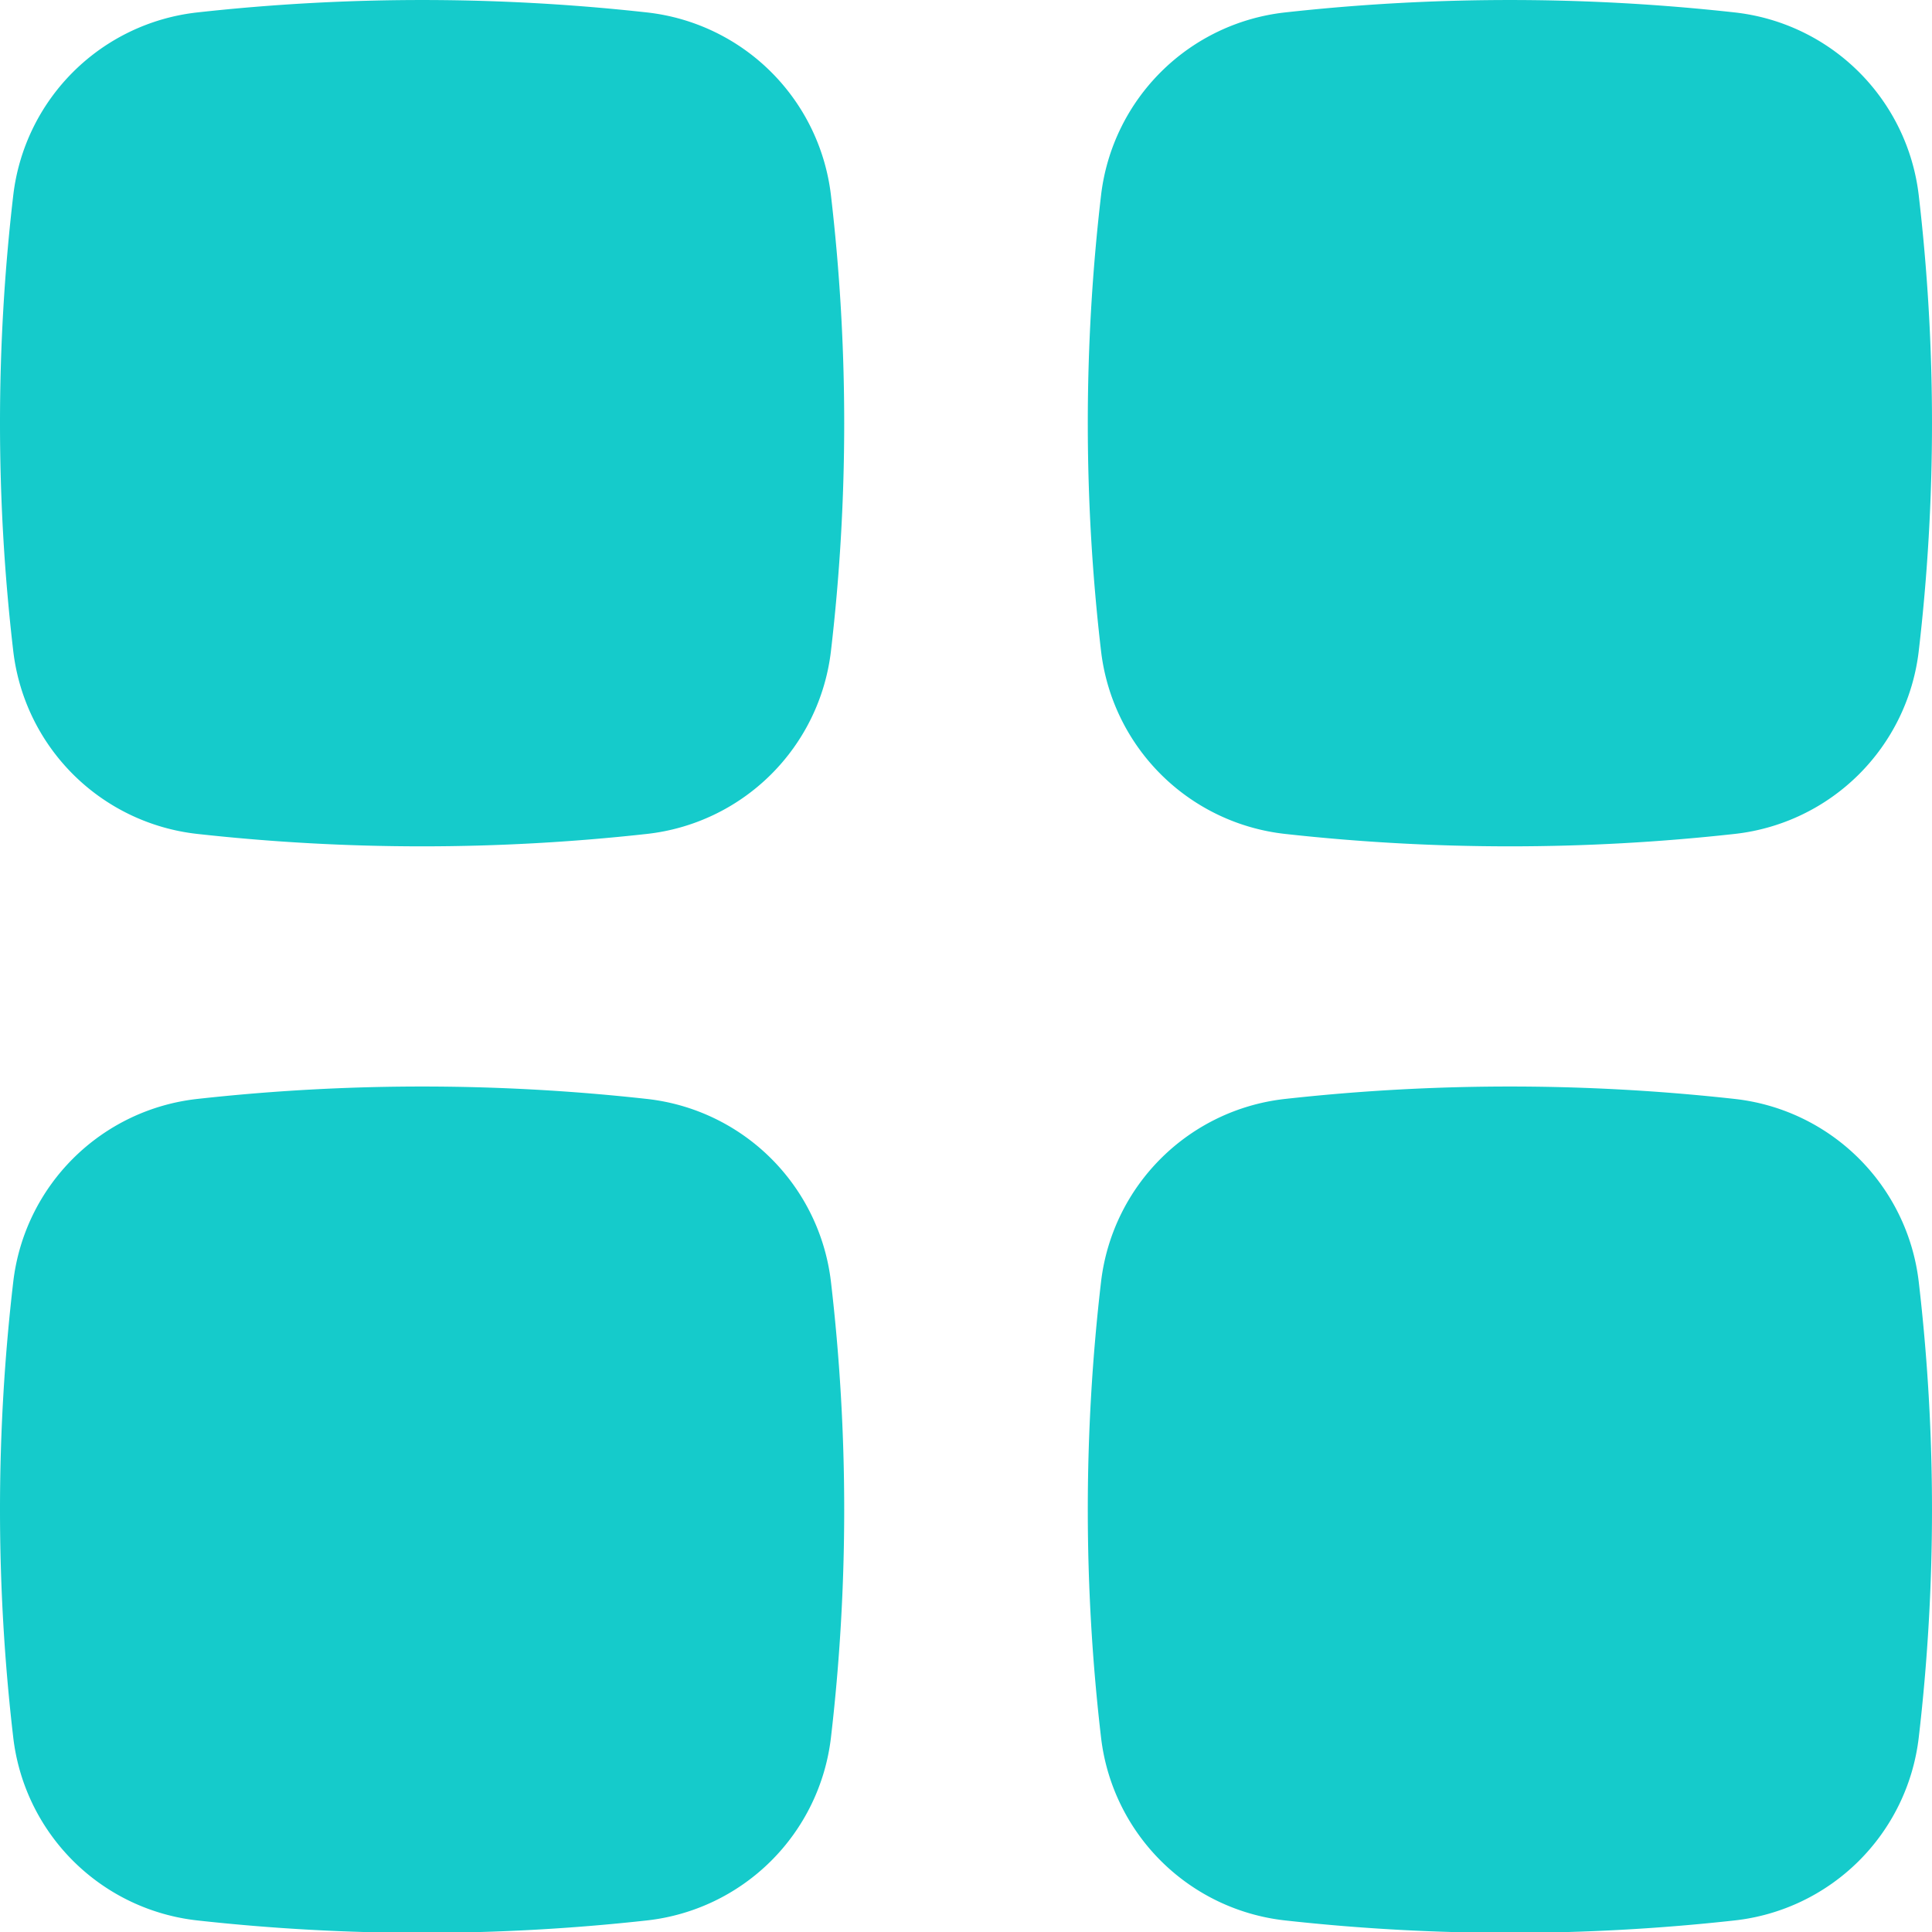
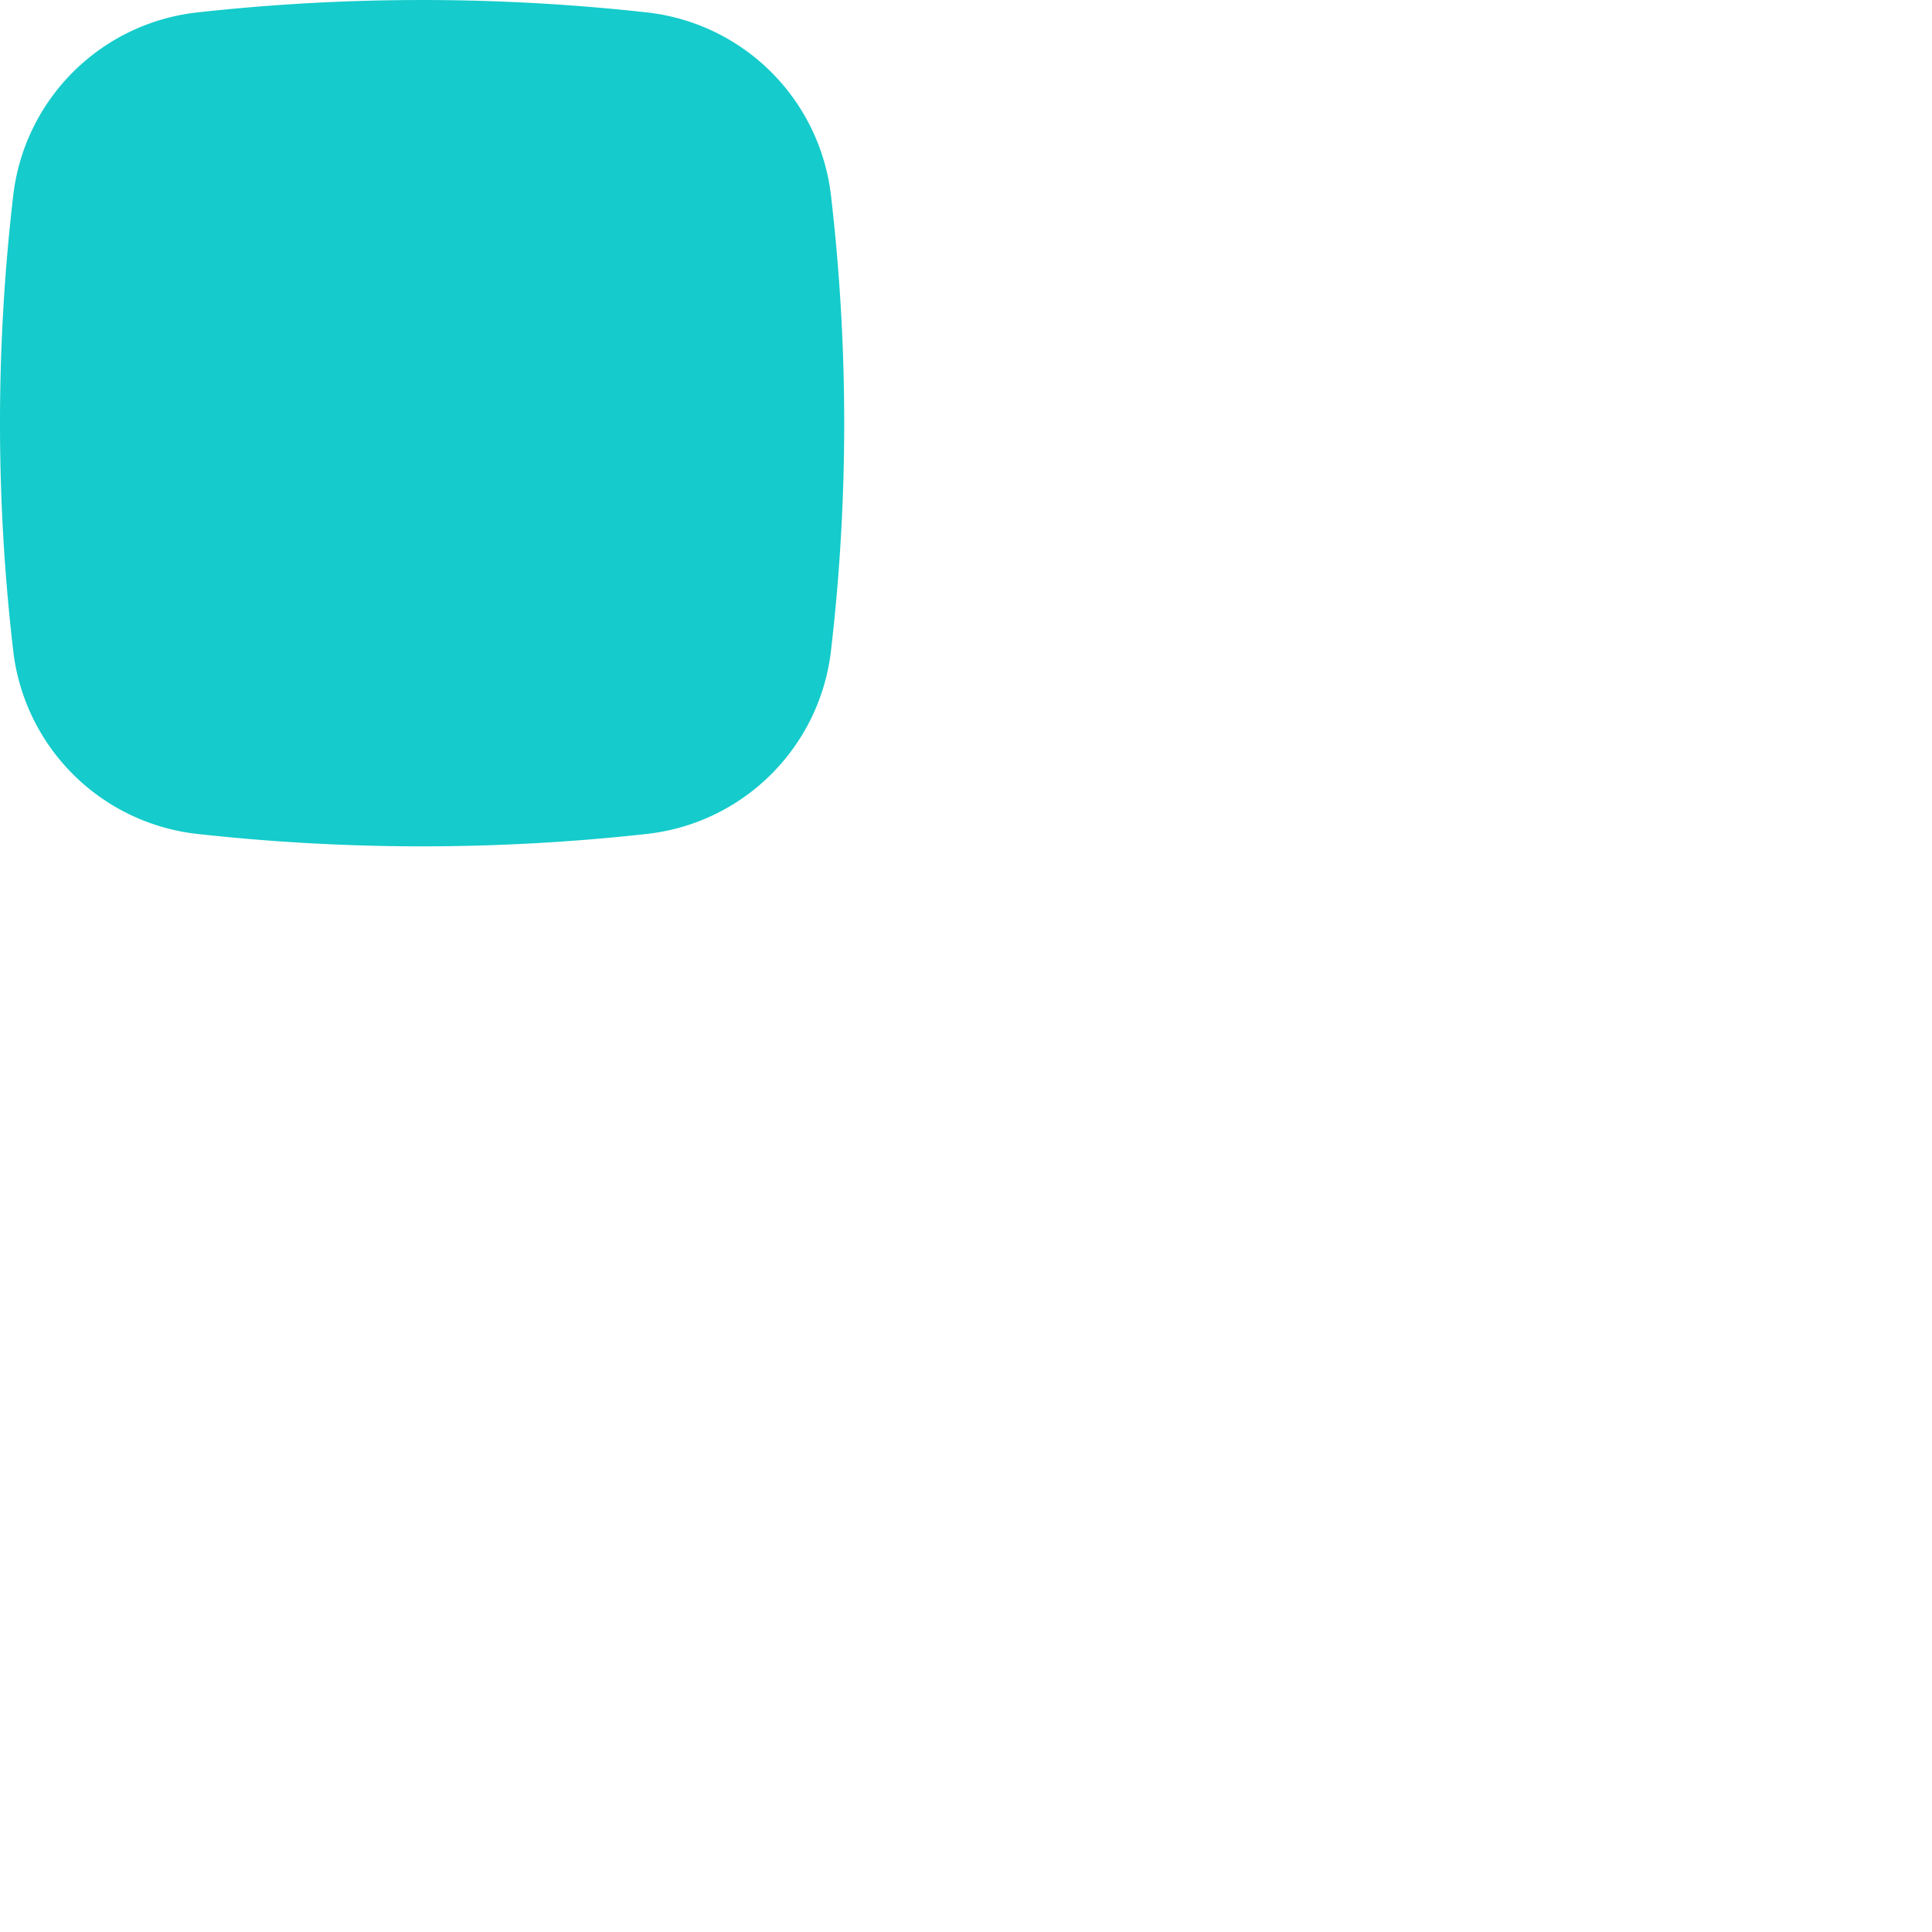
<svg xmlns="http://www.w3.org/2000/svg" width="18.004" height="18.005" viewBox="0 0 18.004 18.005">
  <g id="Group_1671" data-name="Group 1671" transform="translate(-3.12 -3.114)">
    <path id="Path_2137" data-name="Path 2137" d="M9.15,3.23a19.024,19.024,0,0,0-4.193,0,1.942,1.942,0,0,0-1.713,1.7,18.315,18.315,0,0,0,0,4.255,1.942,1.942,0,0,0,1.713,1.7,19.023,19.023,0,0,0,4.193,0,1.942,1.942,0,0,0,1.713-1.7,18.314,18.314,0,0,0,0-4.255A1.942,1.942,0,0,0,9.15,3.23Z" transform="translate(0 0)" fill="#15cbcb" />
-     <path id="Path_2138" data-name="Path 2138" d="M9.15,13.23a19.023,19.023,0,0,0-4.193,0,1.942,1.942,0,0,0-1.713,1.7,18.315,18.315,0,0,0,0,4.255,1.942,1.942,0,0,0,1.713,1.7,19.023,19.023,0,0,0,4.193,0,1.942,1.942,0,0,0,1.713-1.7,18.314,18.314,0,0,0,0-4.255A1.942,1.942,0,0,0,9.15,13.23Z" transform="translate(0 0.125)" fill="#15cbcb" />
-     <path id="Path_2139" data-name="Path 2139" d="M19.15,3.23a19.024,19.024,0,0,0-4.193,0,1.942,1.942,0,0,0-1.713,1.7,18.314,18.314,0,0,0,0,4.255,1.942,1.942,0,0,0,1.713,1.7,19.022,19.022,0,0,0,4.193,0,1.942,1.942,0,0,0,1.713-1.7,18.314,18.314,0,0,0,0-4.255A1.942,1.942,0,0,0,19.15,3.23Z" transform="translate(0.137 0)" fill="#15cbcb" />
-     <path id="Path_2140" data-name="Path 2140" d="M19.15,13.23a19.022,19.022,0,0,0-4.193,0,1.942,1.942,0,0,0-1.713,1.7,18.314,18.314,0,0,0,0,4.255,1.942,1.942,0,0,0,1.713,1.7,19.022,19.022,0,0,0,4.193,0,1.942,1.942,0,0,0,1.713-1.7,18.314,18.314,0,0,0,0-4.255A1.942,1.942,0,0,0,19.15,13.23Z" transform="translate(0.137 0.125)" fill="#15cbcb" />
  </g>
</svg>